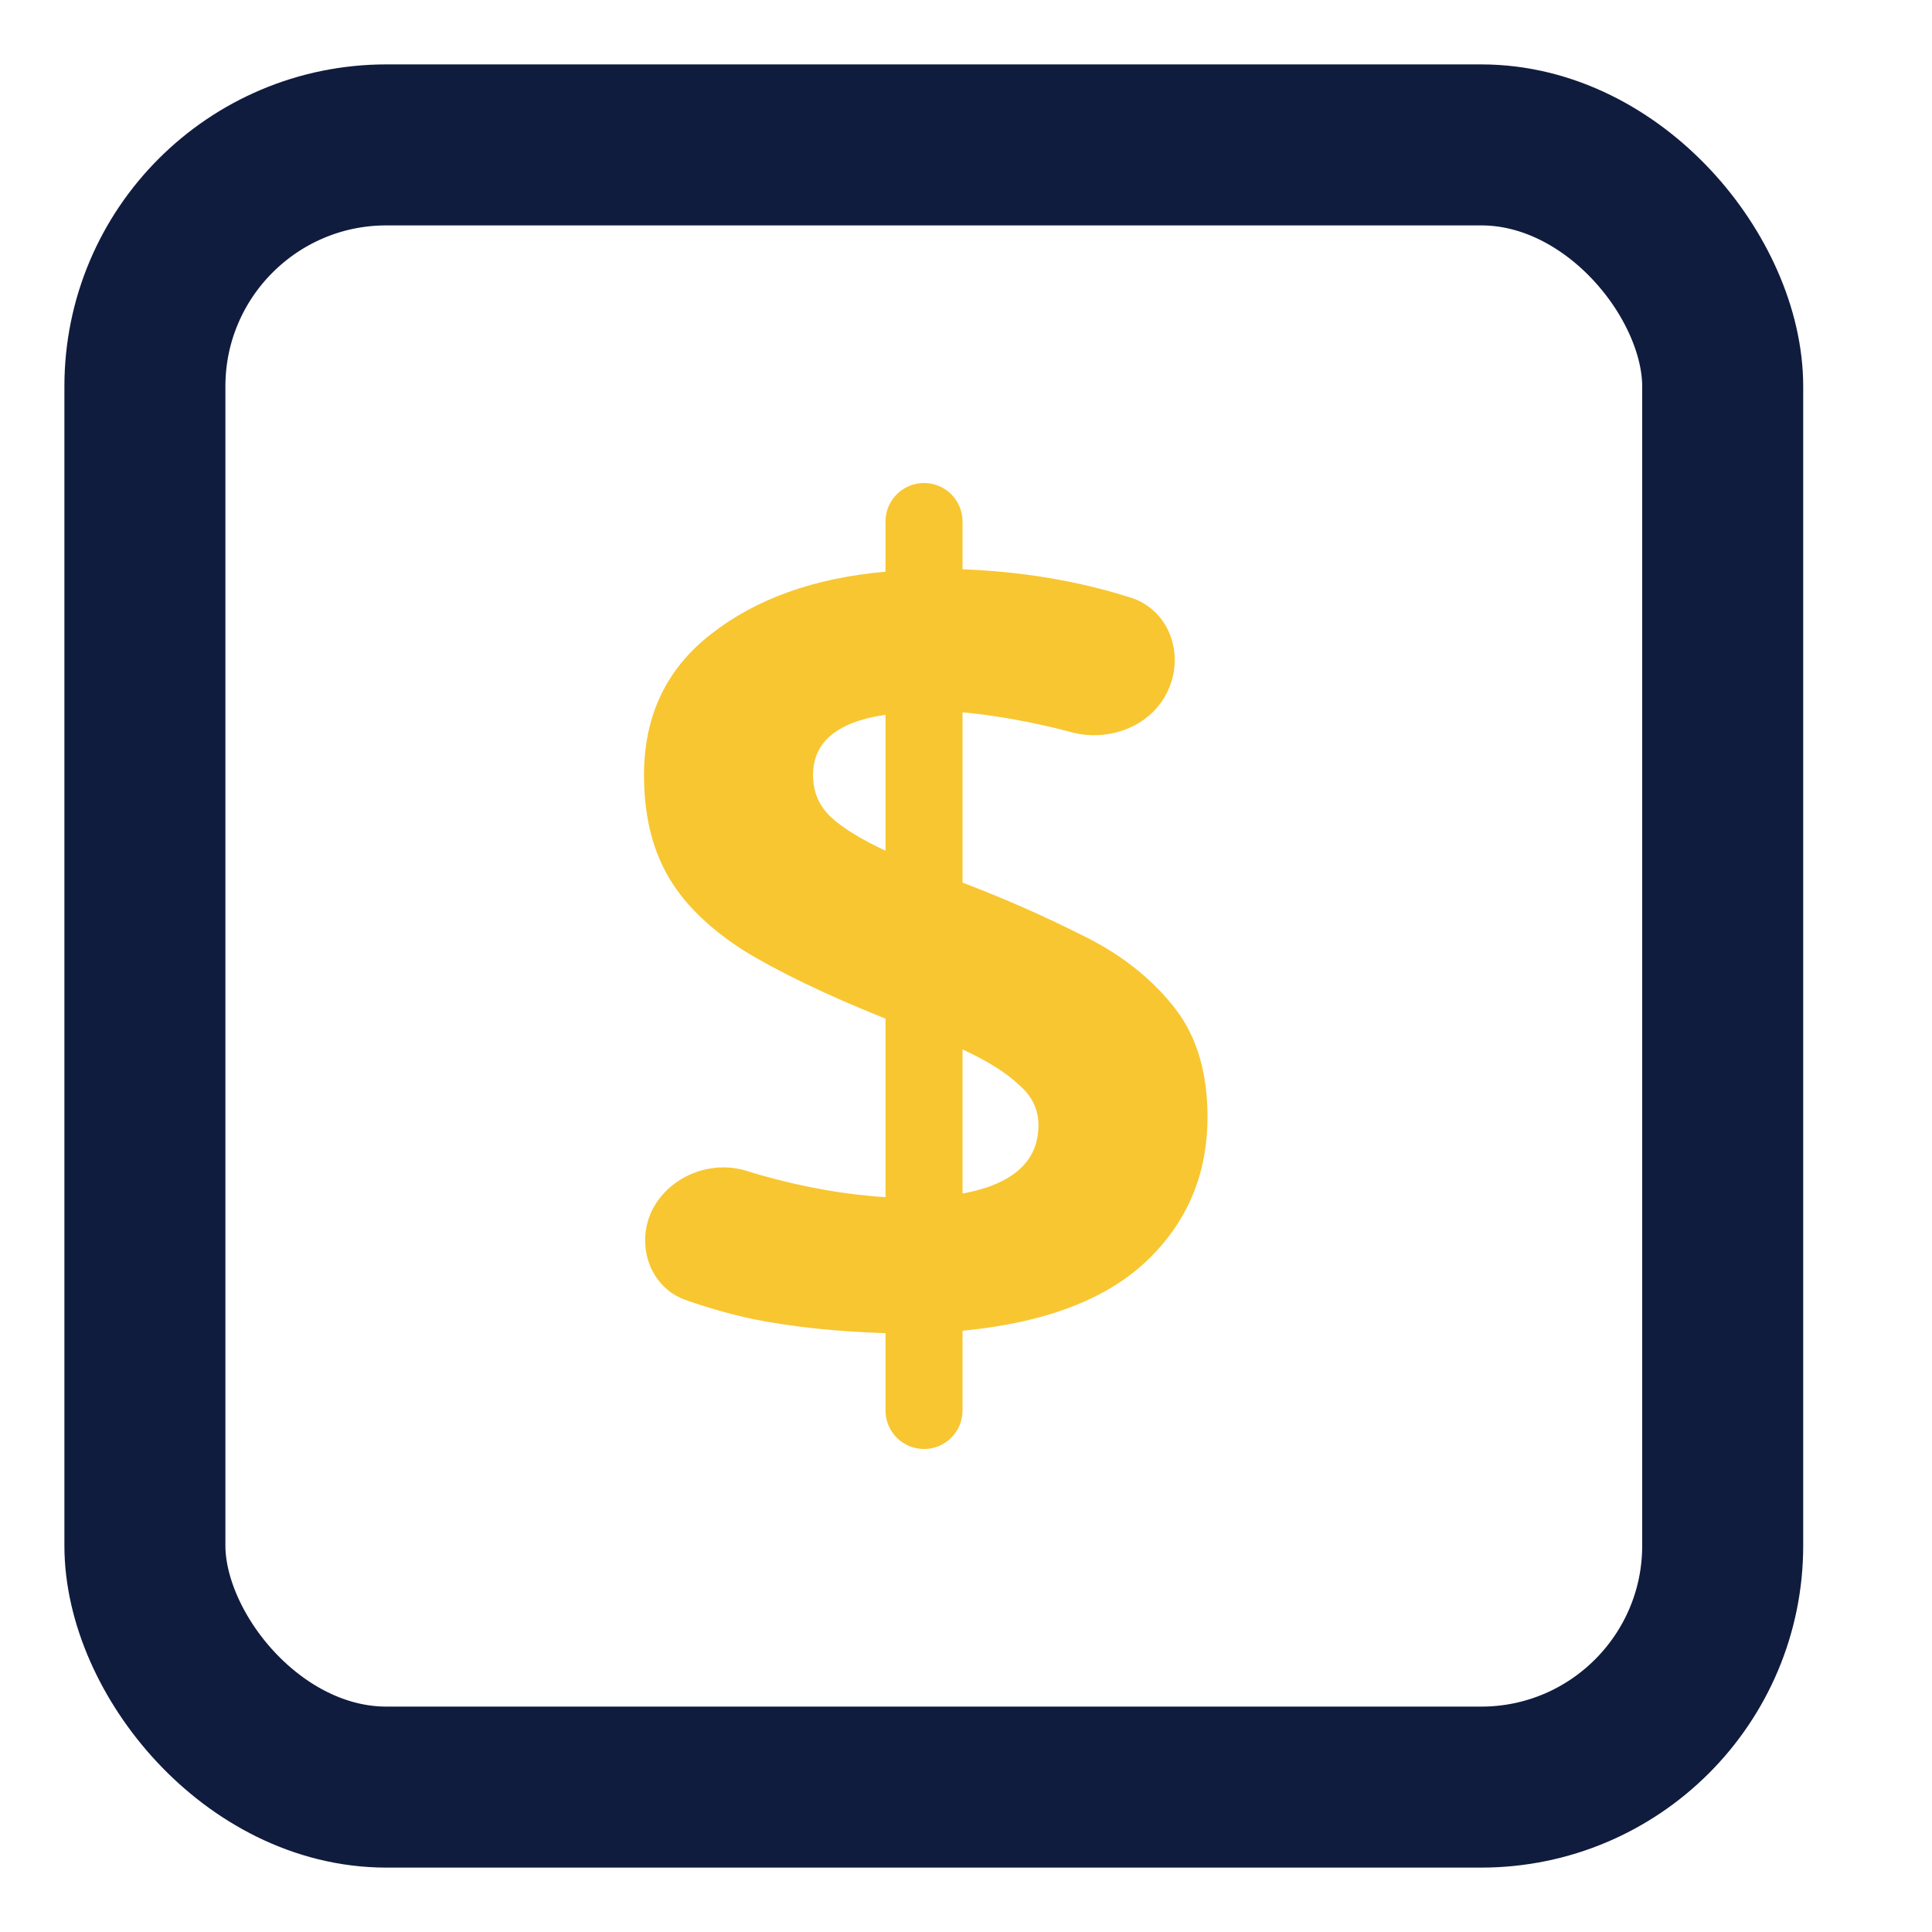
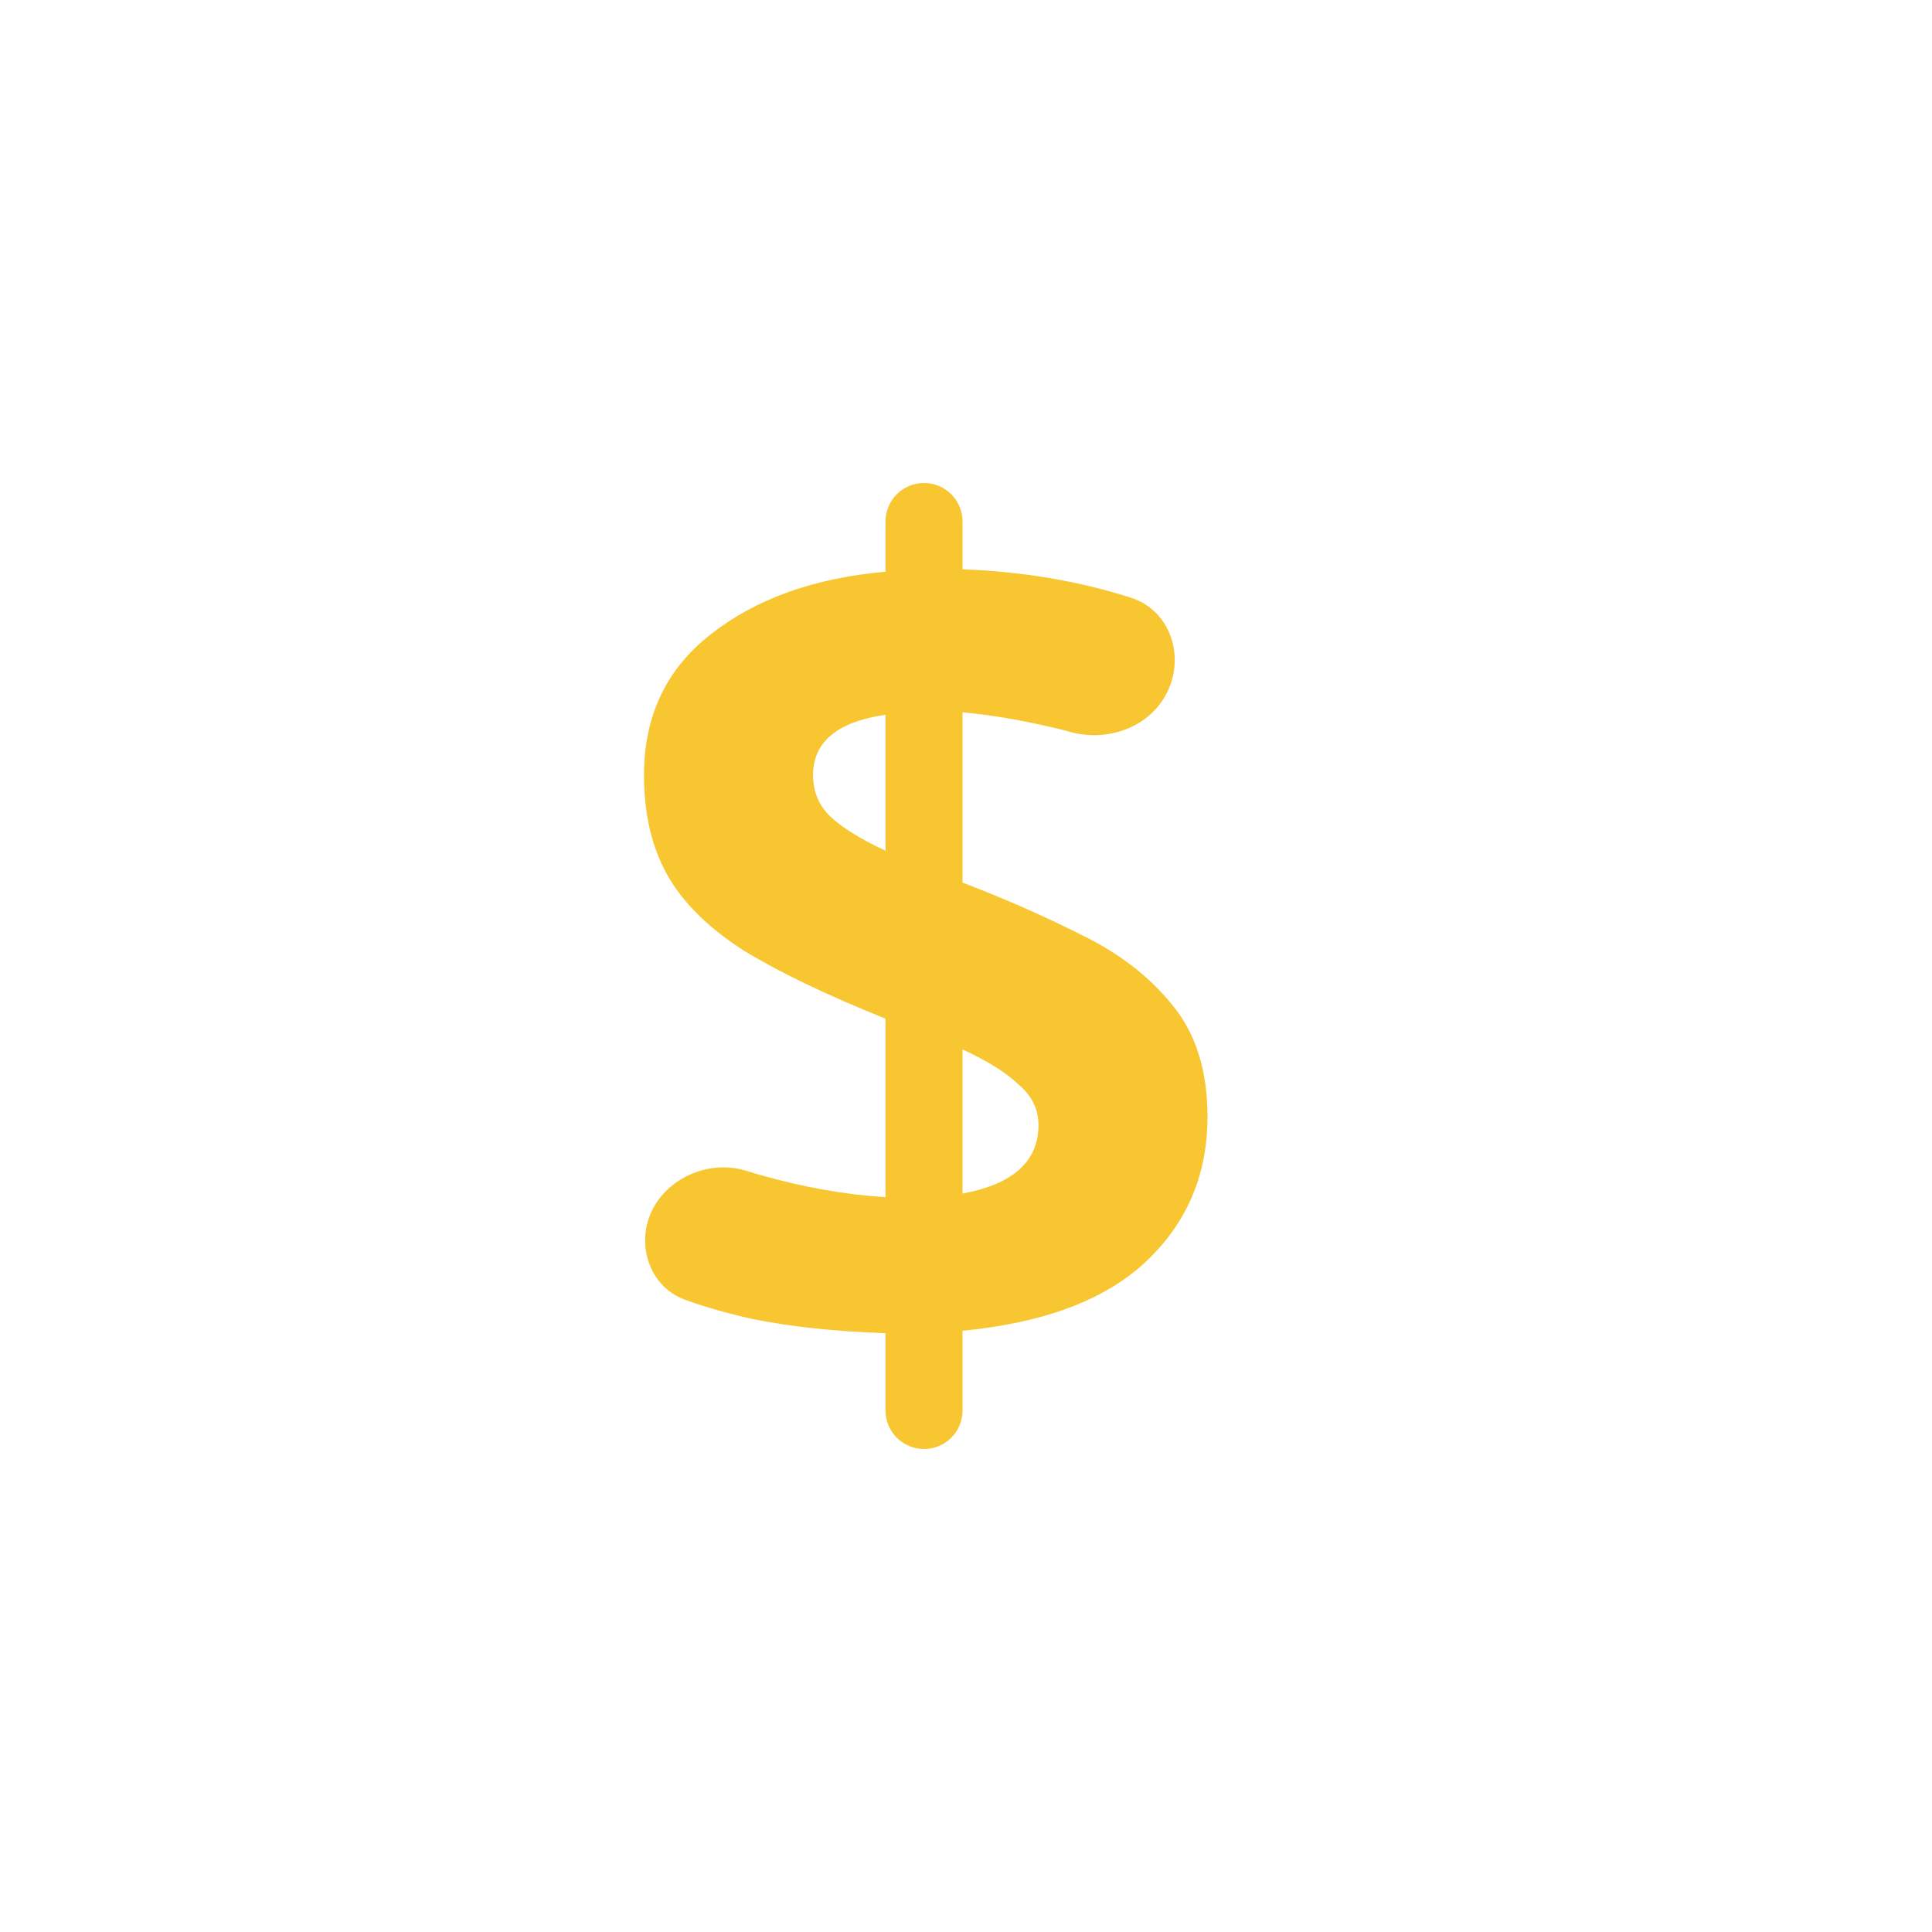
<svg xmlns="http://www.w3.org/2000/svg" width="24" height="24" viewBox="0 0 24 24" fill="none">
-   <rect x="1.8" y="1.8" width="19.6" height="20.4" rx="3" stroke="#101C3E" stroke-width="2" stroke-linecap="round" />
  <path d="M11 16.561C10.381 16.541 9.829 16.482 9.343 16.384C9.049 16.319 8.772 16.24 8.509 16.146C8.202 16.036 8.014 15.735 8.014 15.409C8.014 14.784 8.683 14.359 9.278 14.546C9.328 14.562 9.378 14.577 9.429 14.592C9.981 14.749 10.505 14.842 11 14.871V12.654C10.267 12.36 9.676 12.076 9.229 11.802C8.79 11.518 8.476 11.204 8.286 10.862C8.095 10.519 8 10.108 8 9.628C8 8.894 8.276 8.311 8.829 7.88C9.39 7.439 10.114 7.18 11 7.102V6.479C11 6.214 11.214 6 11.479 6C11.743 6 11.957 6.214 11.957 6.479V7.072C12.7 7.1 13.397 7.217 14.046 7.424C14.504 7.569 14.706 8.082 14.53 8.529C14.342 9.009 13.794 9.229 13.297 9.093C13.208 9.068 13.118 9.046 13.029 9.026C12.648 8.938 12.29 8.879 11.957 8.849V10.964C12.471 11.16 12.962 11.376 13.429 11.611C13.895 11.836 14.271 12.125 14.557 12.477C14.852 12.83 15 13.295 15 13.873C15 14.588 14.748 15.185 14.243 15.665C13.738 16.144 12.976 16.433 11.957 16.531V17.521C11.957 17.786 11.743 18 11.479 18C11.214 18 11 17.786 11 17.521V16.561ZM11 8.879C10.4 8.967 10.1 9.217 10.1 9.628C10.1 9.834 10.171 10.005 10.314 10.142C10.457 10.279 10.686 10.421 11 10.568V8.879ZM11.957 14.827C12.586 14.71 12.9 14.426 12.9 13.976C12.9 13.78 12.819 13.613 12.657 13.476C12.505 13.329 12.271 13.182 11.957 13.036V14.827Z" fill="#F8C630" />
</svg>